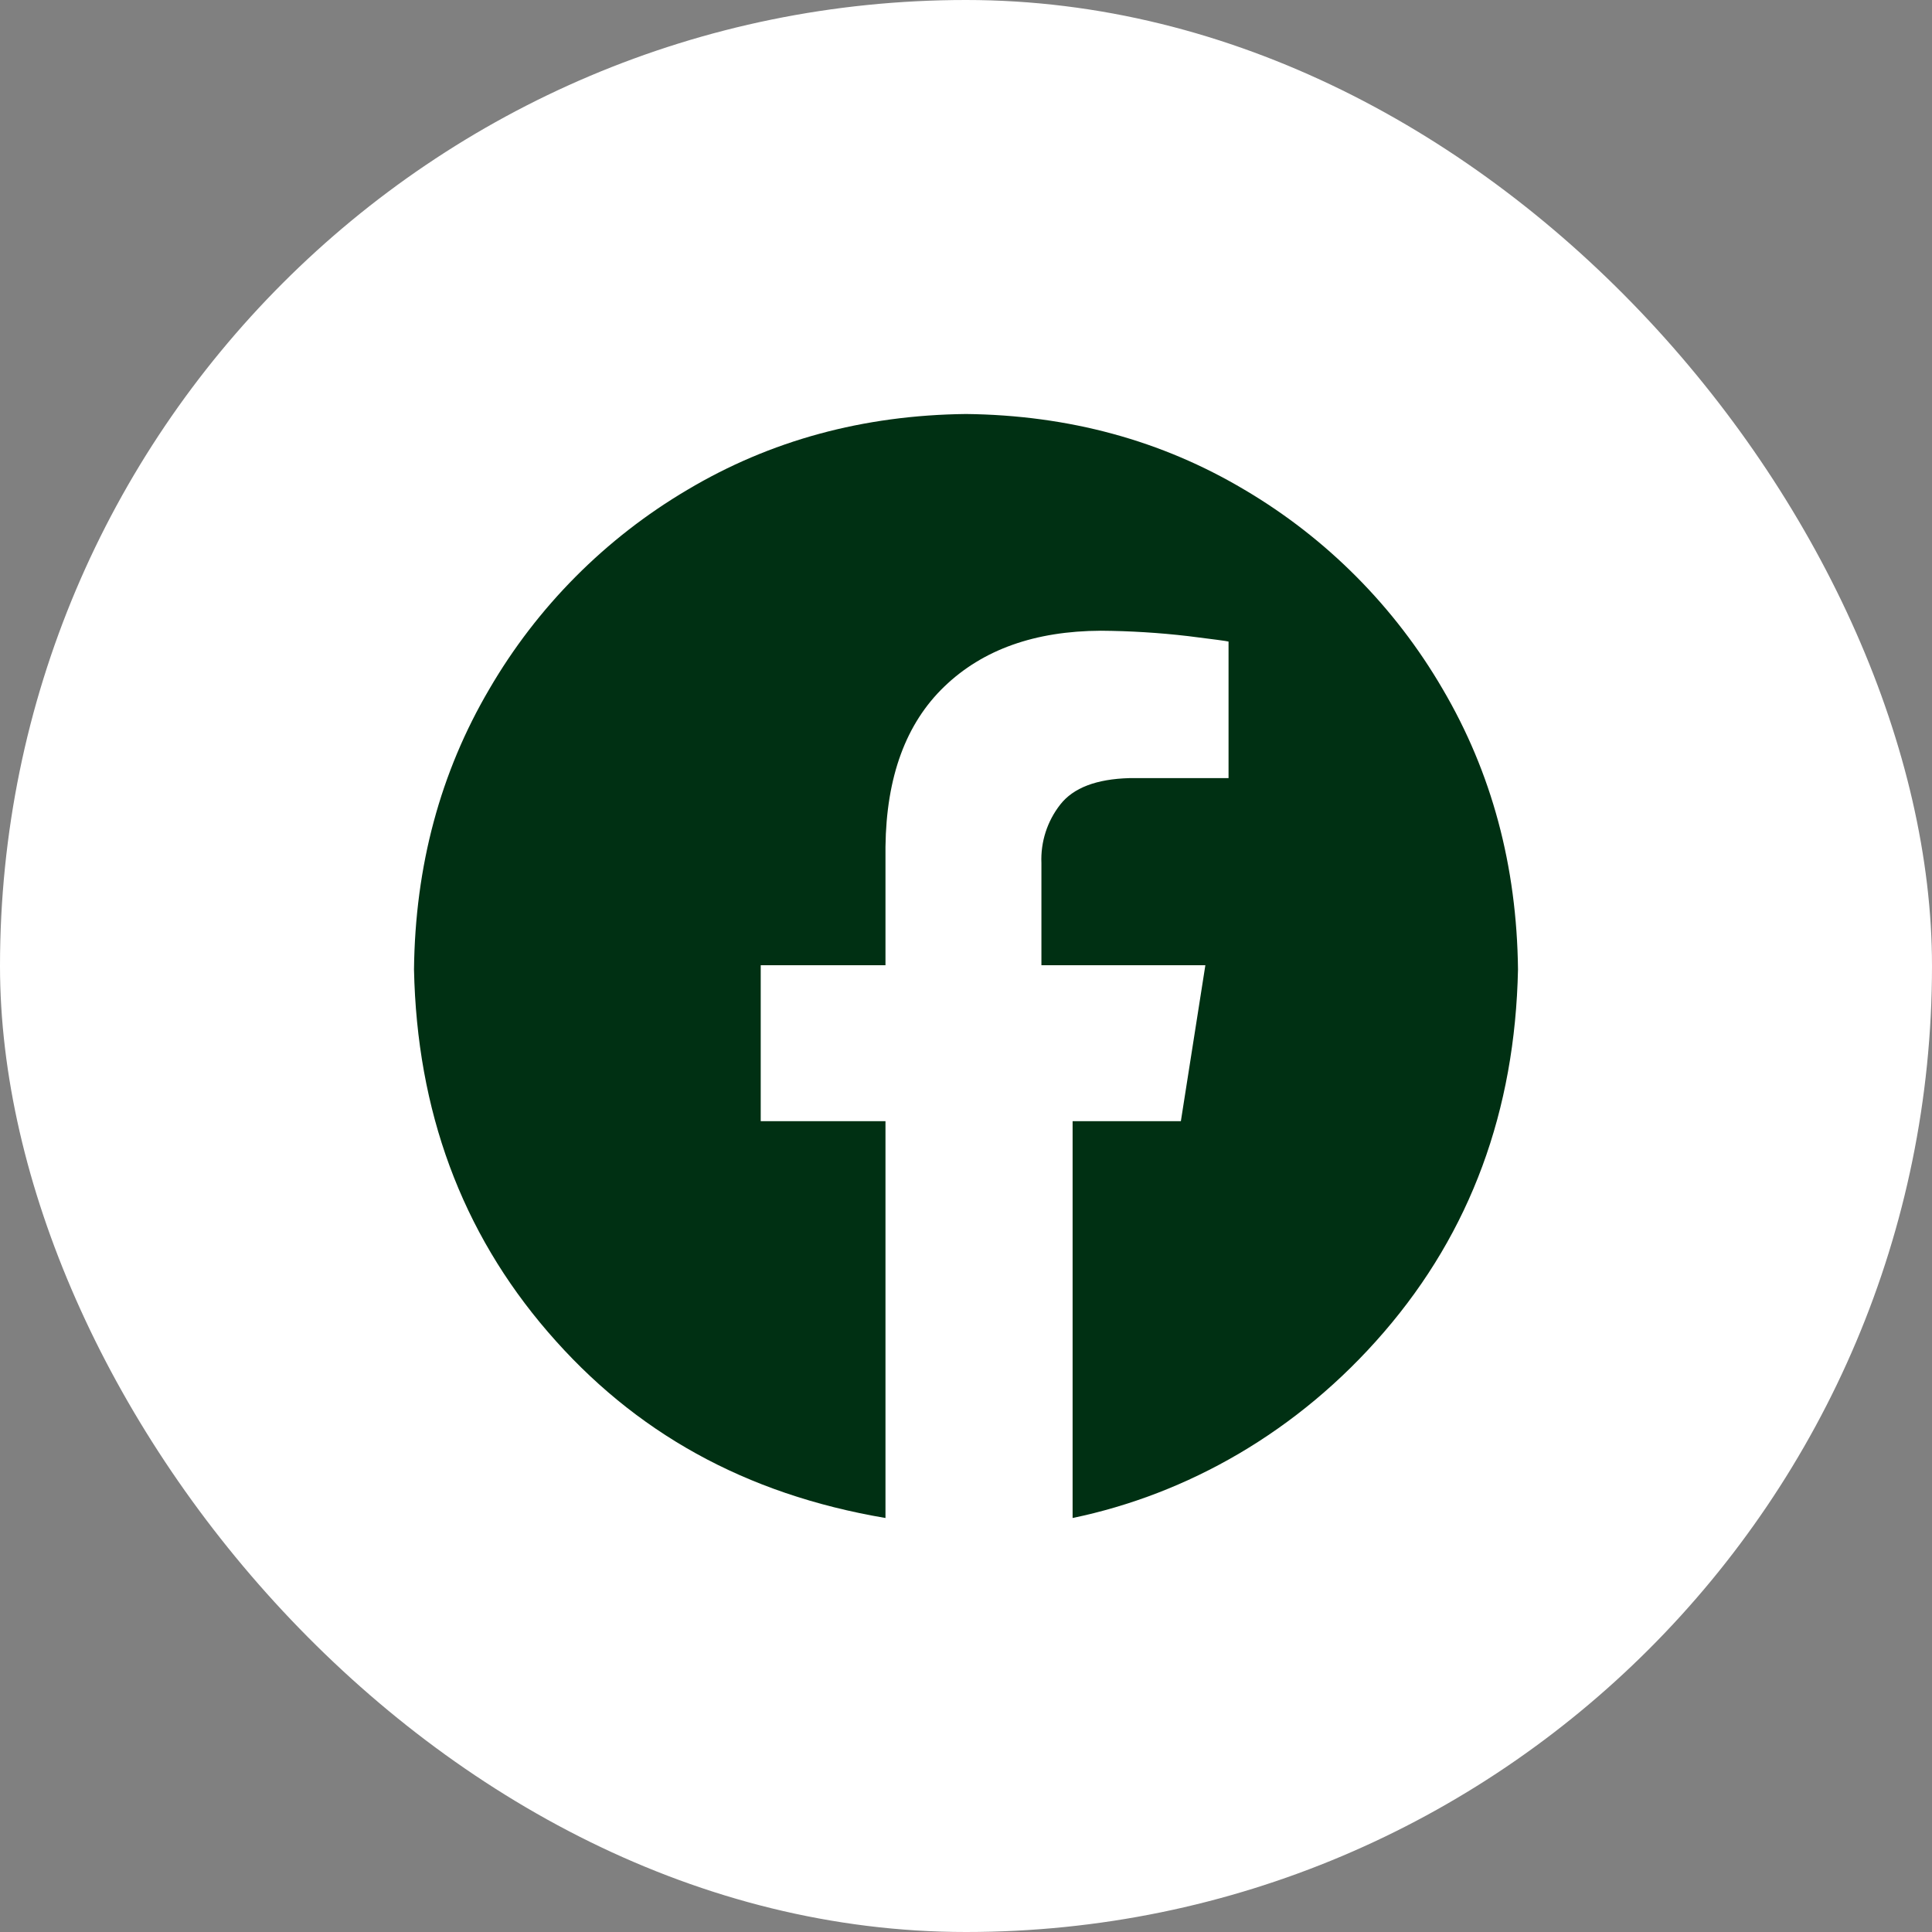
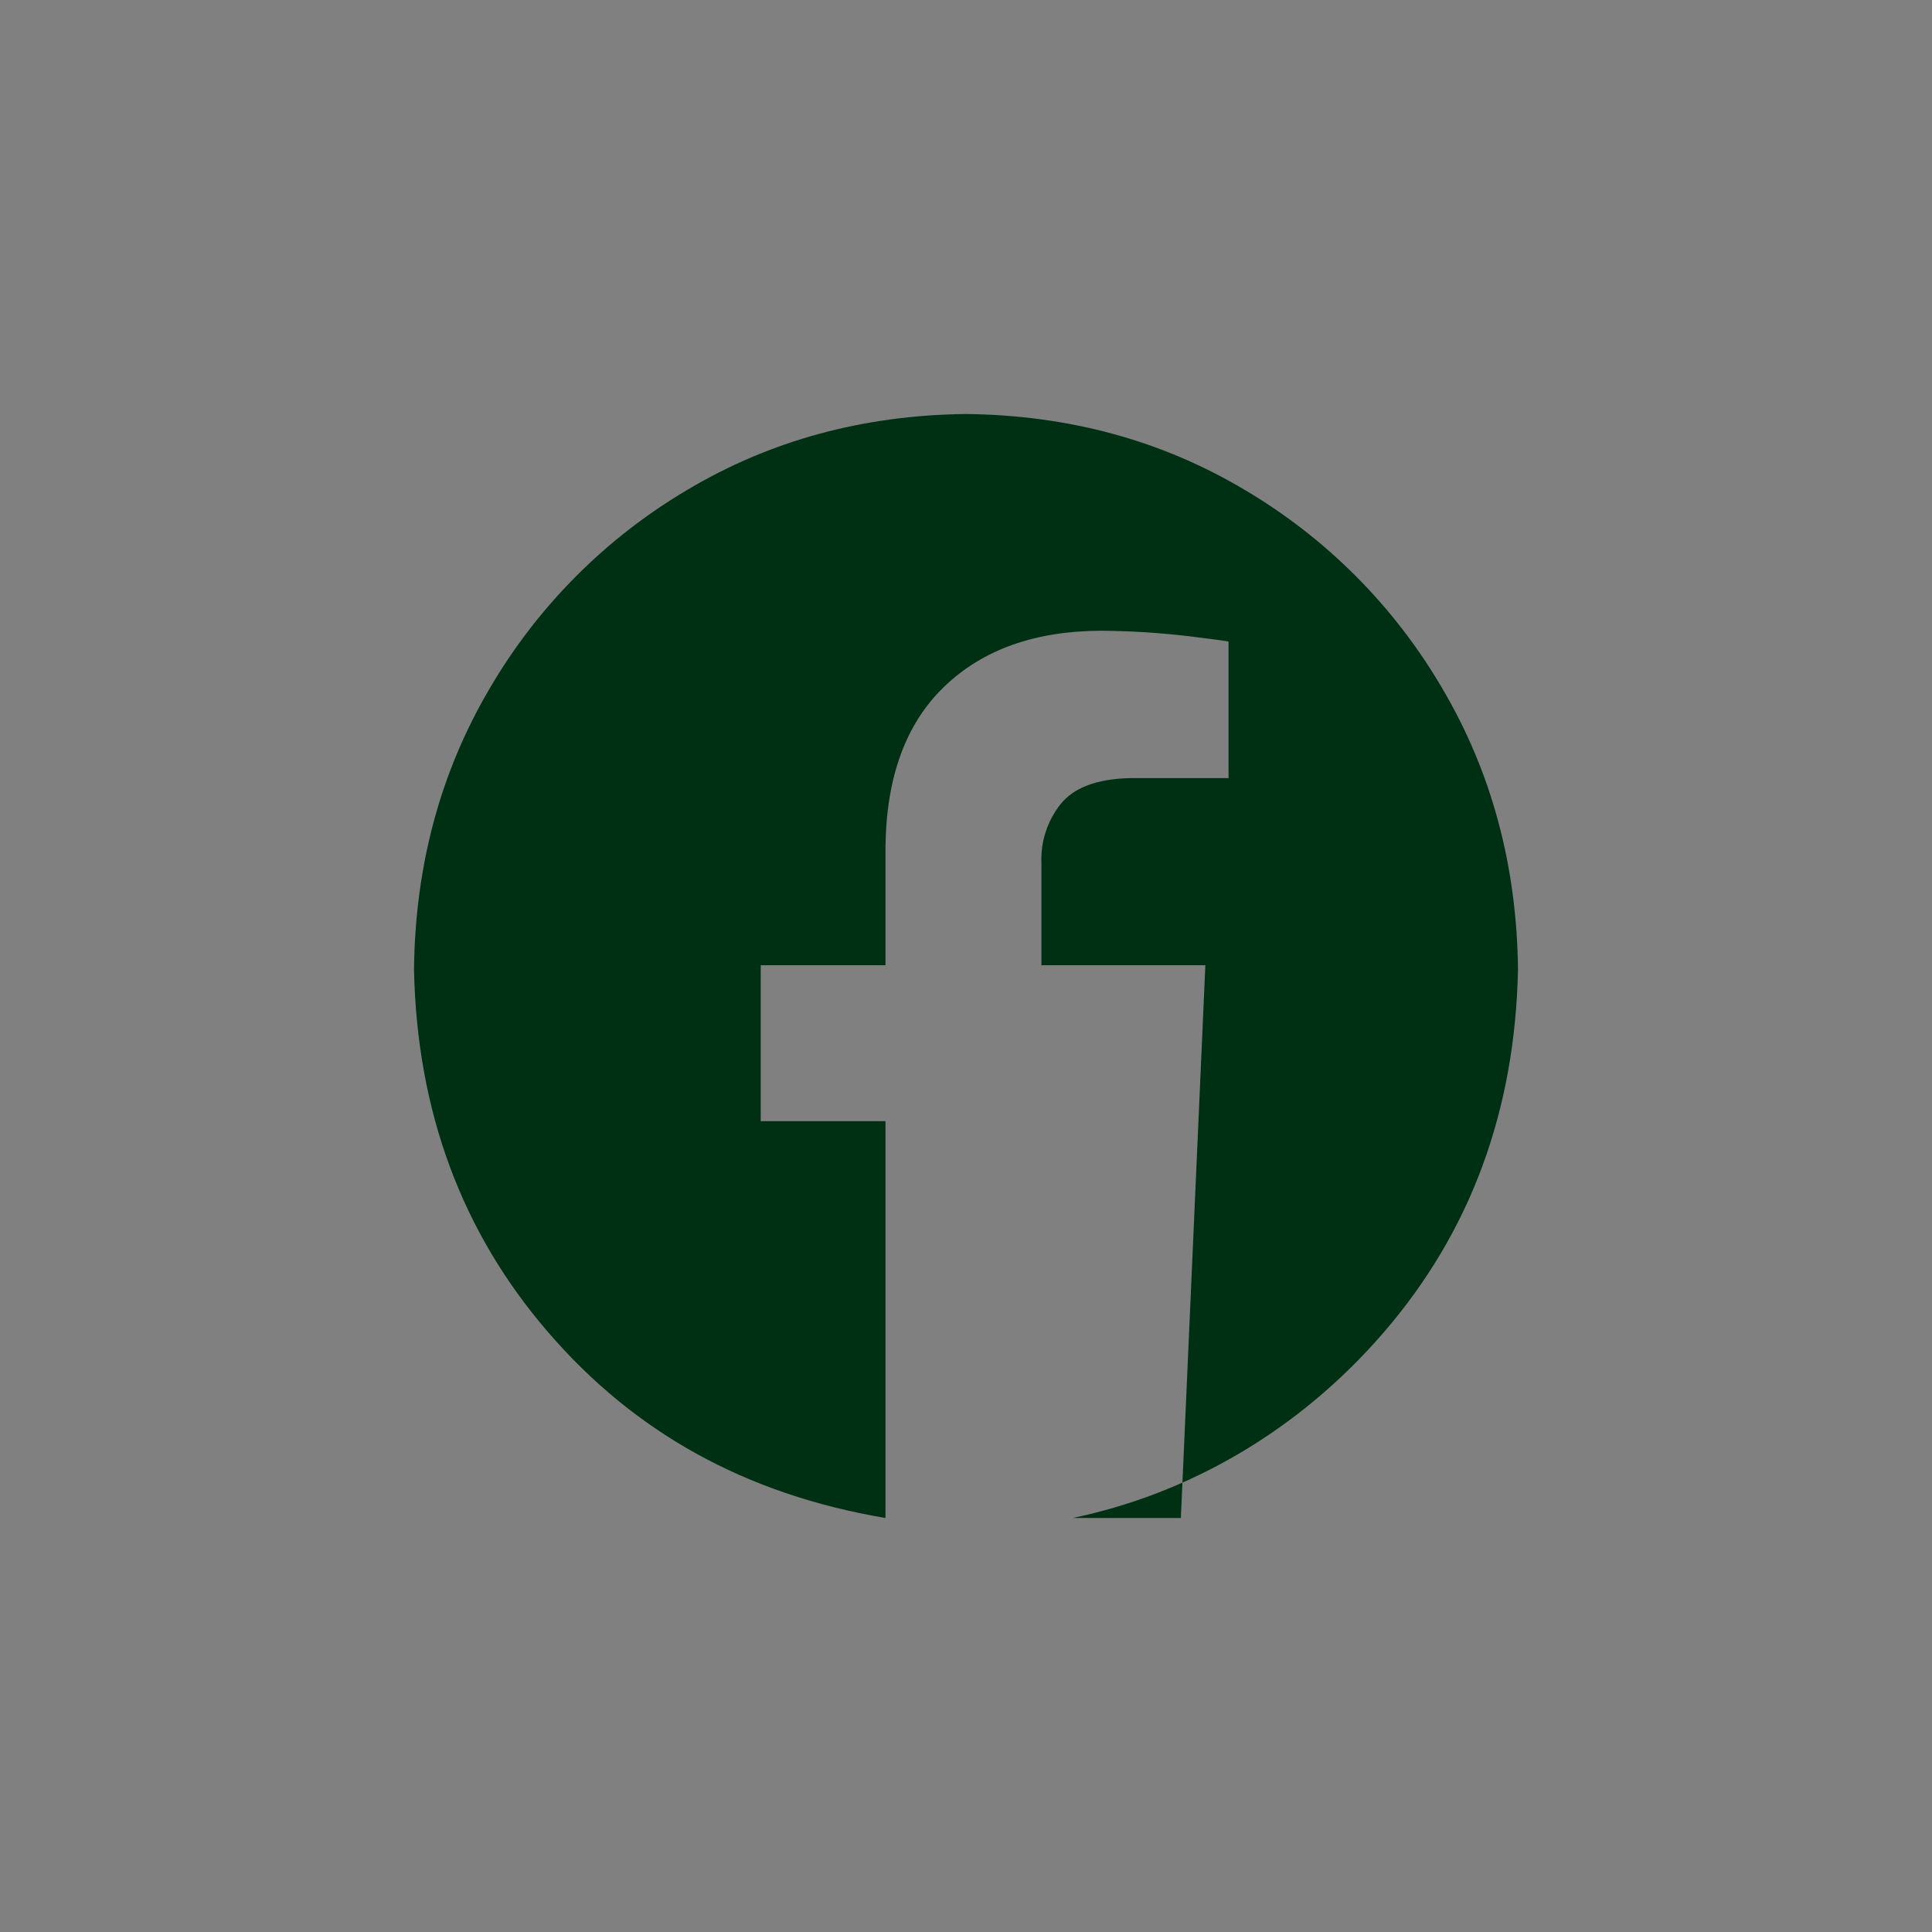
<svg xmlns="http://www.w3.org/2000/svg" width="28" height="28" viewBox="0 0 28 28" fill="none">
  <rect x="0" y="0" width="28" height="28" fill="#808080" stroke="none" />
-   <rect width="28" height="28" rx="14" fill="white" />
-   <path fill-rule="evenodd" clip-rule="evenodd" d="M14 6C15.49 6.017 16.836 6.383 18.038 7.099C19.226 7.8 20.214 8.794 20.908 9.986C21.619 11.195 21.983 12.55 22 14.049C21.958 16.1 21.311 17.852 20.059 19.304C18.808 20.757 17.204 21.655 15.545 22V16.249H17.114L17.469 13.989H15.093V12.509C15.08 12.202 15.177 11.901 15.367 11.659C15.557 11.417 15.891 11.29 16.37 11.277H17.805V9.298C17.784 9.291 17.589 9.265 17.219 9.219C16.799 9.17 16.377 9.144 15.955 9.141C14.998 9.145 14.242 9.415 13.686 9.95C13.129 10.485 12.845 11.259 12.833 12.272V13.989H11.025V16.249H12.833V22C10.796 21.655 9.192 20.757 7.941 19.304C6.689 17.852 6.042 16.1 6 14.049C6.017 12.55 6.381 11.195 7.092 9.986C7.786 8.794 8.774 7.8 9.962 7.099C11.164 6.383 12.51 6.017 14 6Z" fill="#003013" />
+   <path fill-rule="evenodd" clip-rule="evenodd" d="M14 6C15.49 6.017 16.836 6.383 18.038 7.099C19.226 7.8 20.214 8.794 20.908 9.986C21.619 11.195 21.983 12.55 22 14.049C21.958 16.1 21.311 17.852 20.059 19.304C18.808 20.757 17.204 21.655 15.545 22H17.114L17.469 13.989H15.093V12.509C15.08 12.202 15.177 11.901 15.367 11.659C15.557 11.417 15.891 11.29 16.37 11.277H17.805V9.298C17.784 9.291 17.589 9.265 17.219 9.219C16.799 9.17 16.377 9.144 15.955 9.141C14.998 9.145 14.242 9.415 13.686 9.95C13.129 10.485 12.845 11.259 12.833 12.272V13.989H11.025V16.249H12.833V22C10.796 21.655 9.192 20.757 7.941 19.304C6.689 17.852 6.042 16.1 6 14.049C6.017 12.55 6.381 11.195 7.092 9.986C7.786 8.794 8.774 7.8 9.962 7.099C11.164 6.383 12.51 6.017 14 6Z" fill="#003013" />
</svg>